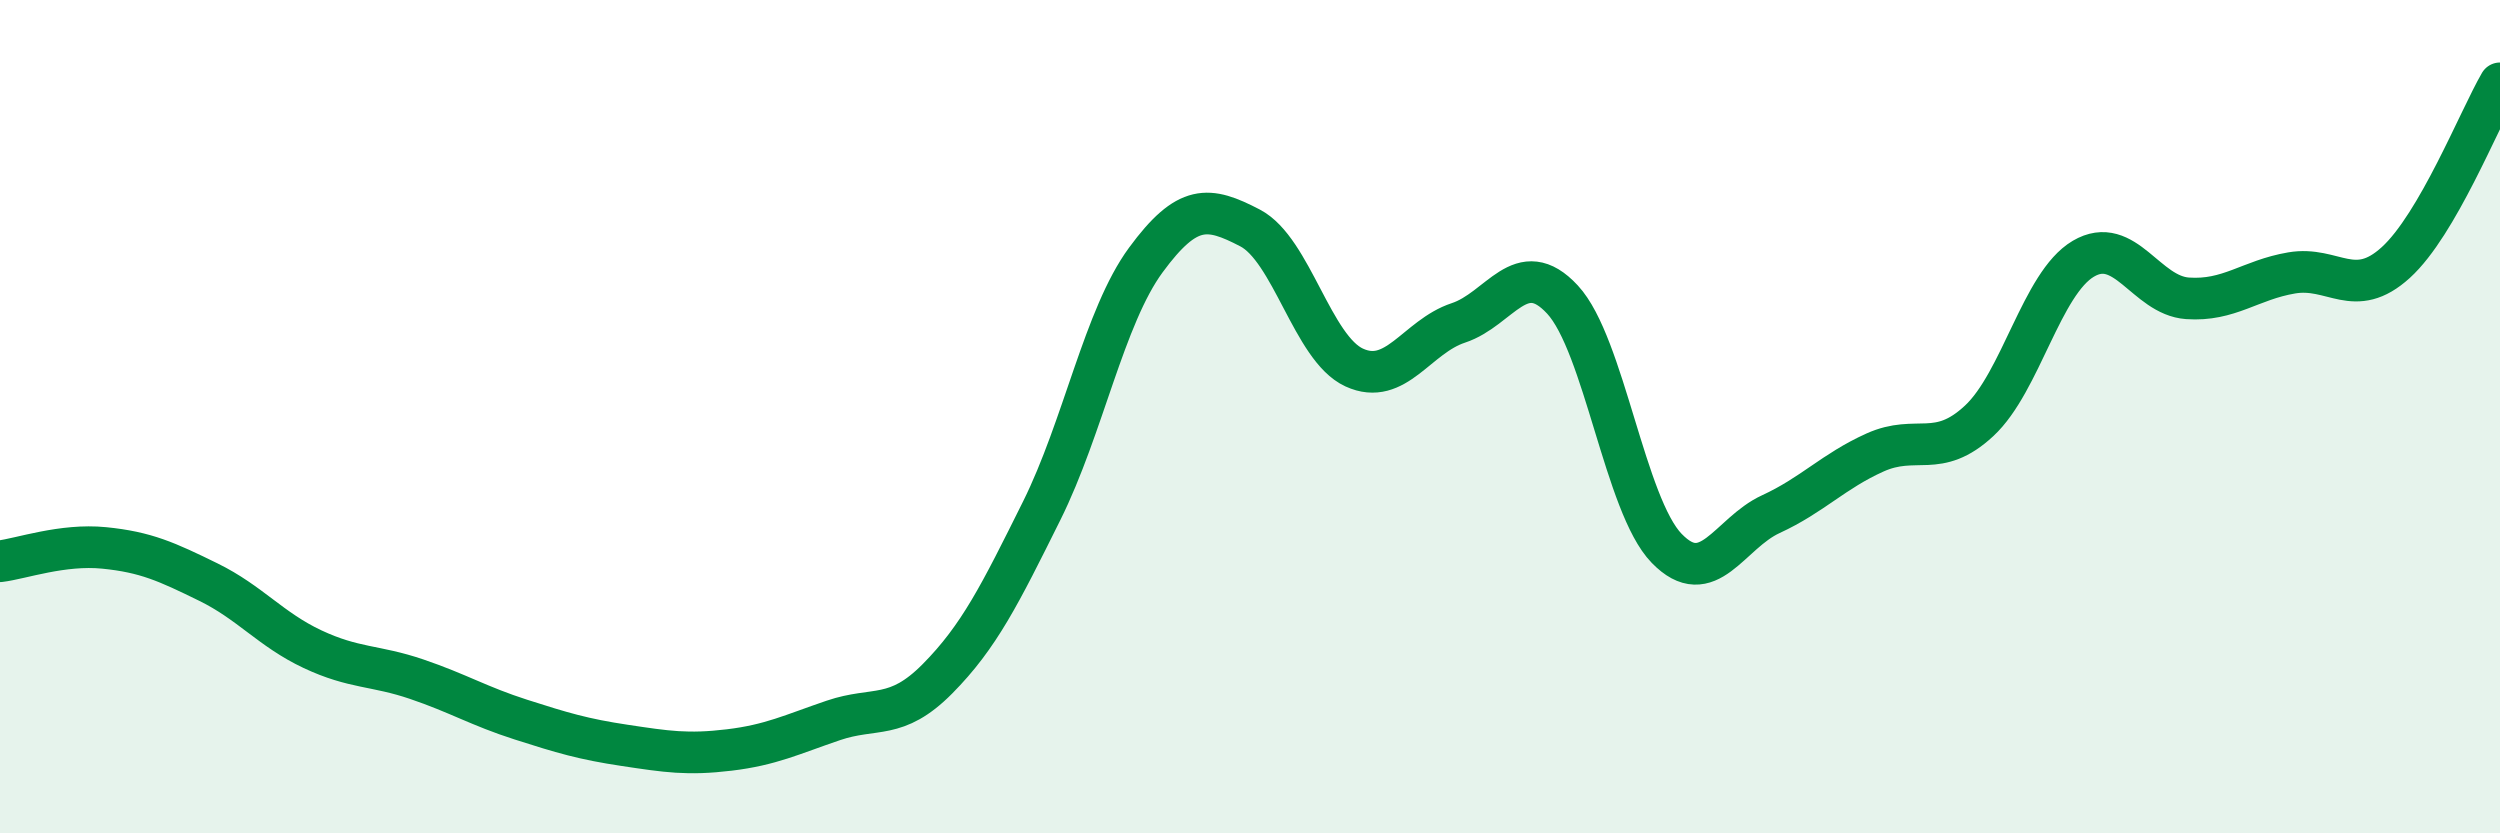
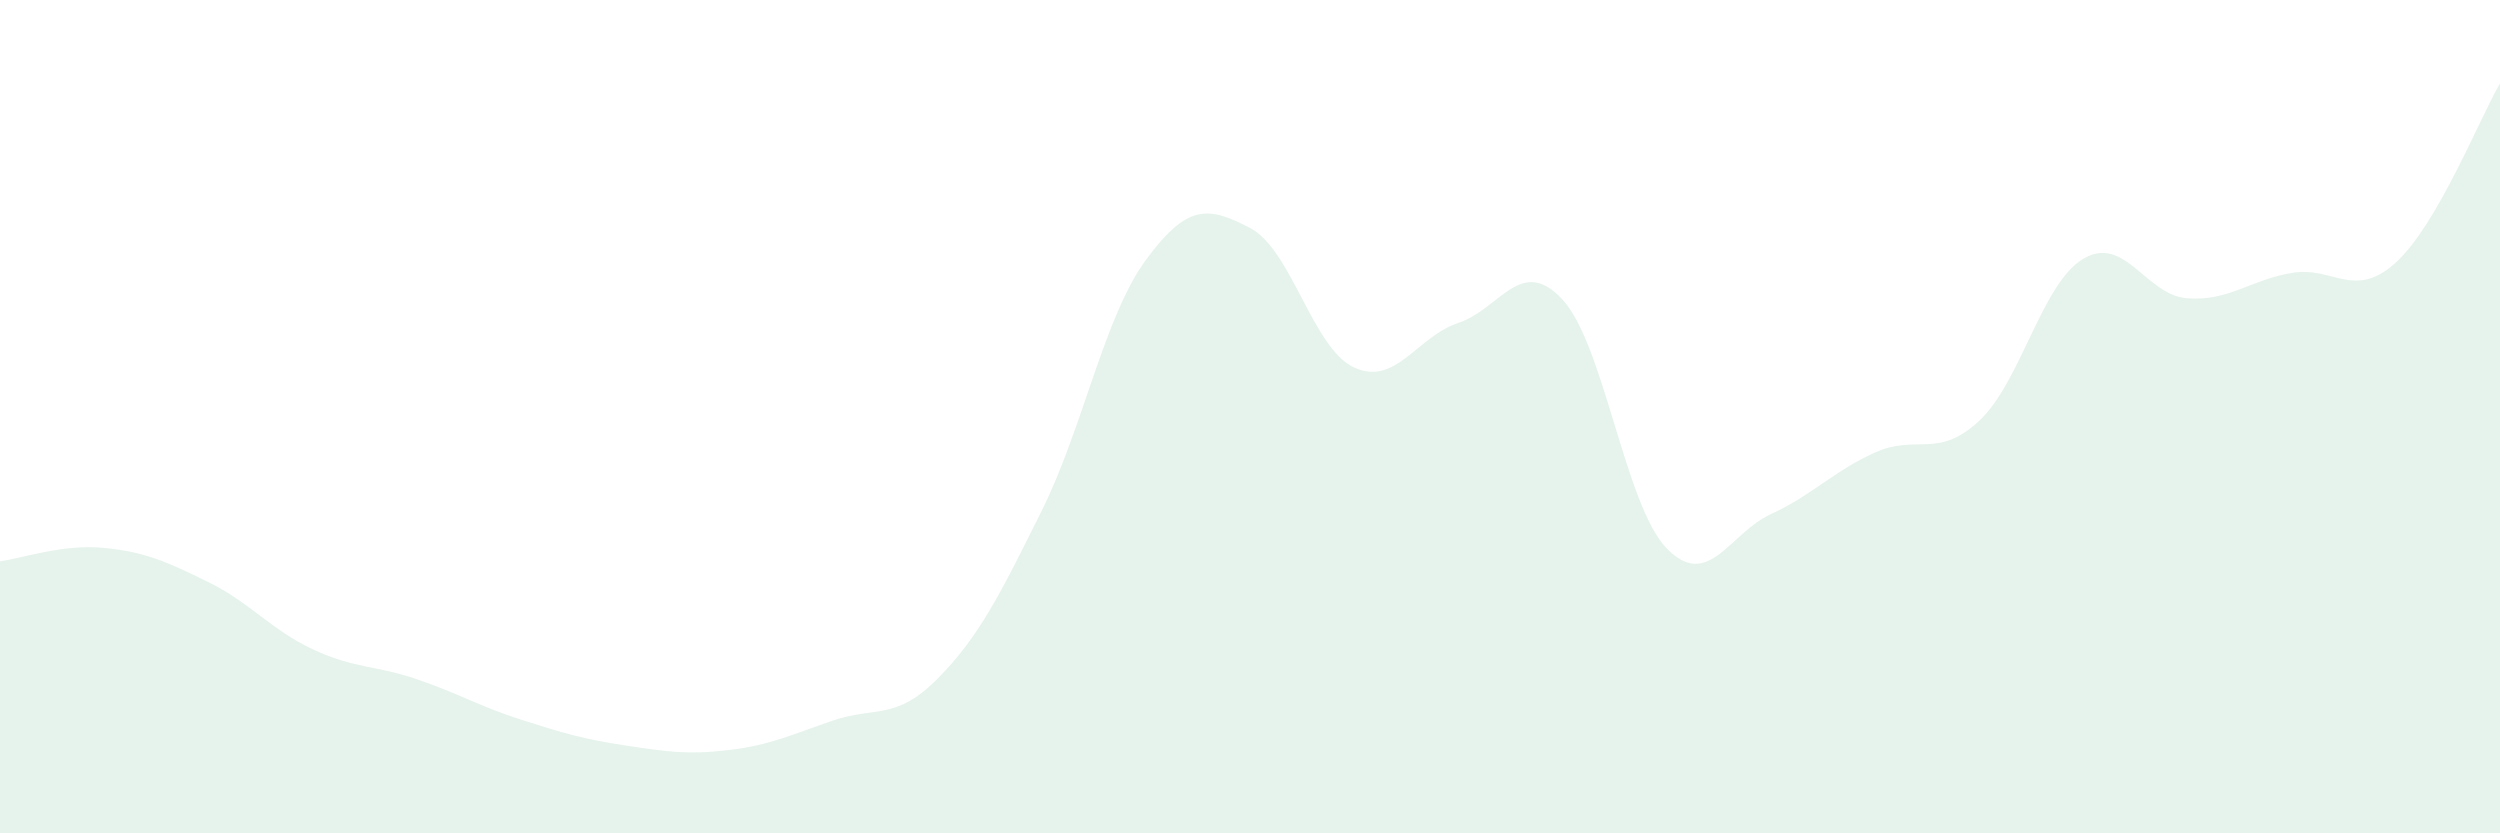
<svg xmlns="http://www.w3.org/2000/svg" width="60" height="20" viewBox="0 0 60 20">
  <path d="M 0,13.47 C 0.5,13.41 1.5,13.05 2.5,13.15 C 3.5,13.25 4,13.48 5,13.97 C 6,14.46 6.5,15.11 7.5,15.58 C 8.5,16.05 9,15.96 10,16.3 C 11,16.64 11.5,16.95 12.5,17.27 C 13.5,17.59 14,17.74 15,17.89 C 16,18.04 16.5,18.12 17.5,18 C 18.5,17.88 19,17.63 20,17.29 C 21,16.95 21.5,17.3 22.5,16.29 C 23.5,15.28 24,14.27 25,12.26 C 26,10.25 26.5,7.6 27.5,6.24 C 28.5,4.88 29,4.95 30,5.47 C 31,5.99 31.5,8.36 32.5,8.82 C 33.5,9.28 34,8.08 35,7.75 C 36,7.42 36.5,6.11 37.5,7.19 C 38.5,8.27 39,12.13 40,13.16 C 41,14.19 41.5,12.8 42.5,12.34 C 43.5,11.88 44,11.31 45,10.86 C 46,10.41 46.5,11.03 47.5,10.1 C 48.5,9.17 49,6.8 50,6.21 C 51,5.62 51.5,7.09 52.5,7.16 C 53.5,7.23 54,6.72 55,6.55 C 56,6.38 56.5,7.21 57.5,6.3 C 58.5,5.39 59.5,2.86 60,2L60 20L0 20Z" fill="#008740" opacity="0.1" stroke-linecap="round" stroke-linejoin="round" />
-   <path d="M 0,13.47 C 0.5,13.41 1.5,13.05 2.5,13.15 C 3.5,13.25 4,13.48 5,13.97 C 6,14.46 6.5,15.11 7.5,15.58 C 8.5,16.05 9,15.96 10,16.3 C 11,16.64 11.5,16.95 12.5,17.27 C 13.5,17.59 14,17.74 15,17.89 C 16,18.04 16.5,18.12 17.5,18 C 18.5,17.88 19,17.63 20,17.29 C 21,16.95 21.5,17.3 22.5,16.29 C 23.5,15.28 24,14.27 25,12.26 C 26,10.25 26.5,7.6 27.5,6.24 C 28.5,4.88 29,4.95 30,5.47 C 31,5.99 31.5,8.36 32.5,8.82 C 33.5,9.28 34,8.08 35,7.75 C 36,7.42 36.5,6.11 37.5,7.19 C 38.5,8.27 39,12.13 40,13.16 C 41,14.19 41.5,12.8 42.5,12.34 C 43.5,11.88 44,11.31 45,10.86 C 46,10.41 46.5,11.03 47.5,10.1 C 48.5,9.17 49,6.8 50,6.21 C 51,5.62 51.5,7.09 52.5,7.16 C 53.5,7.23 54,6.72 55,6.55 C 56,6.38 56.5,7.21 57.5,6.3 C 58.5,5.39 59.5,2.86 60,2" stroke="#008740" stroke-width="1" fill="none" stroke-linecap="round" stroke-linejoin="round" />
</svg>